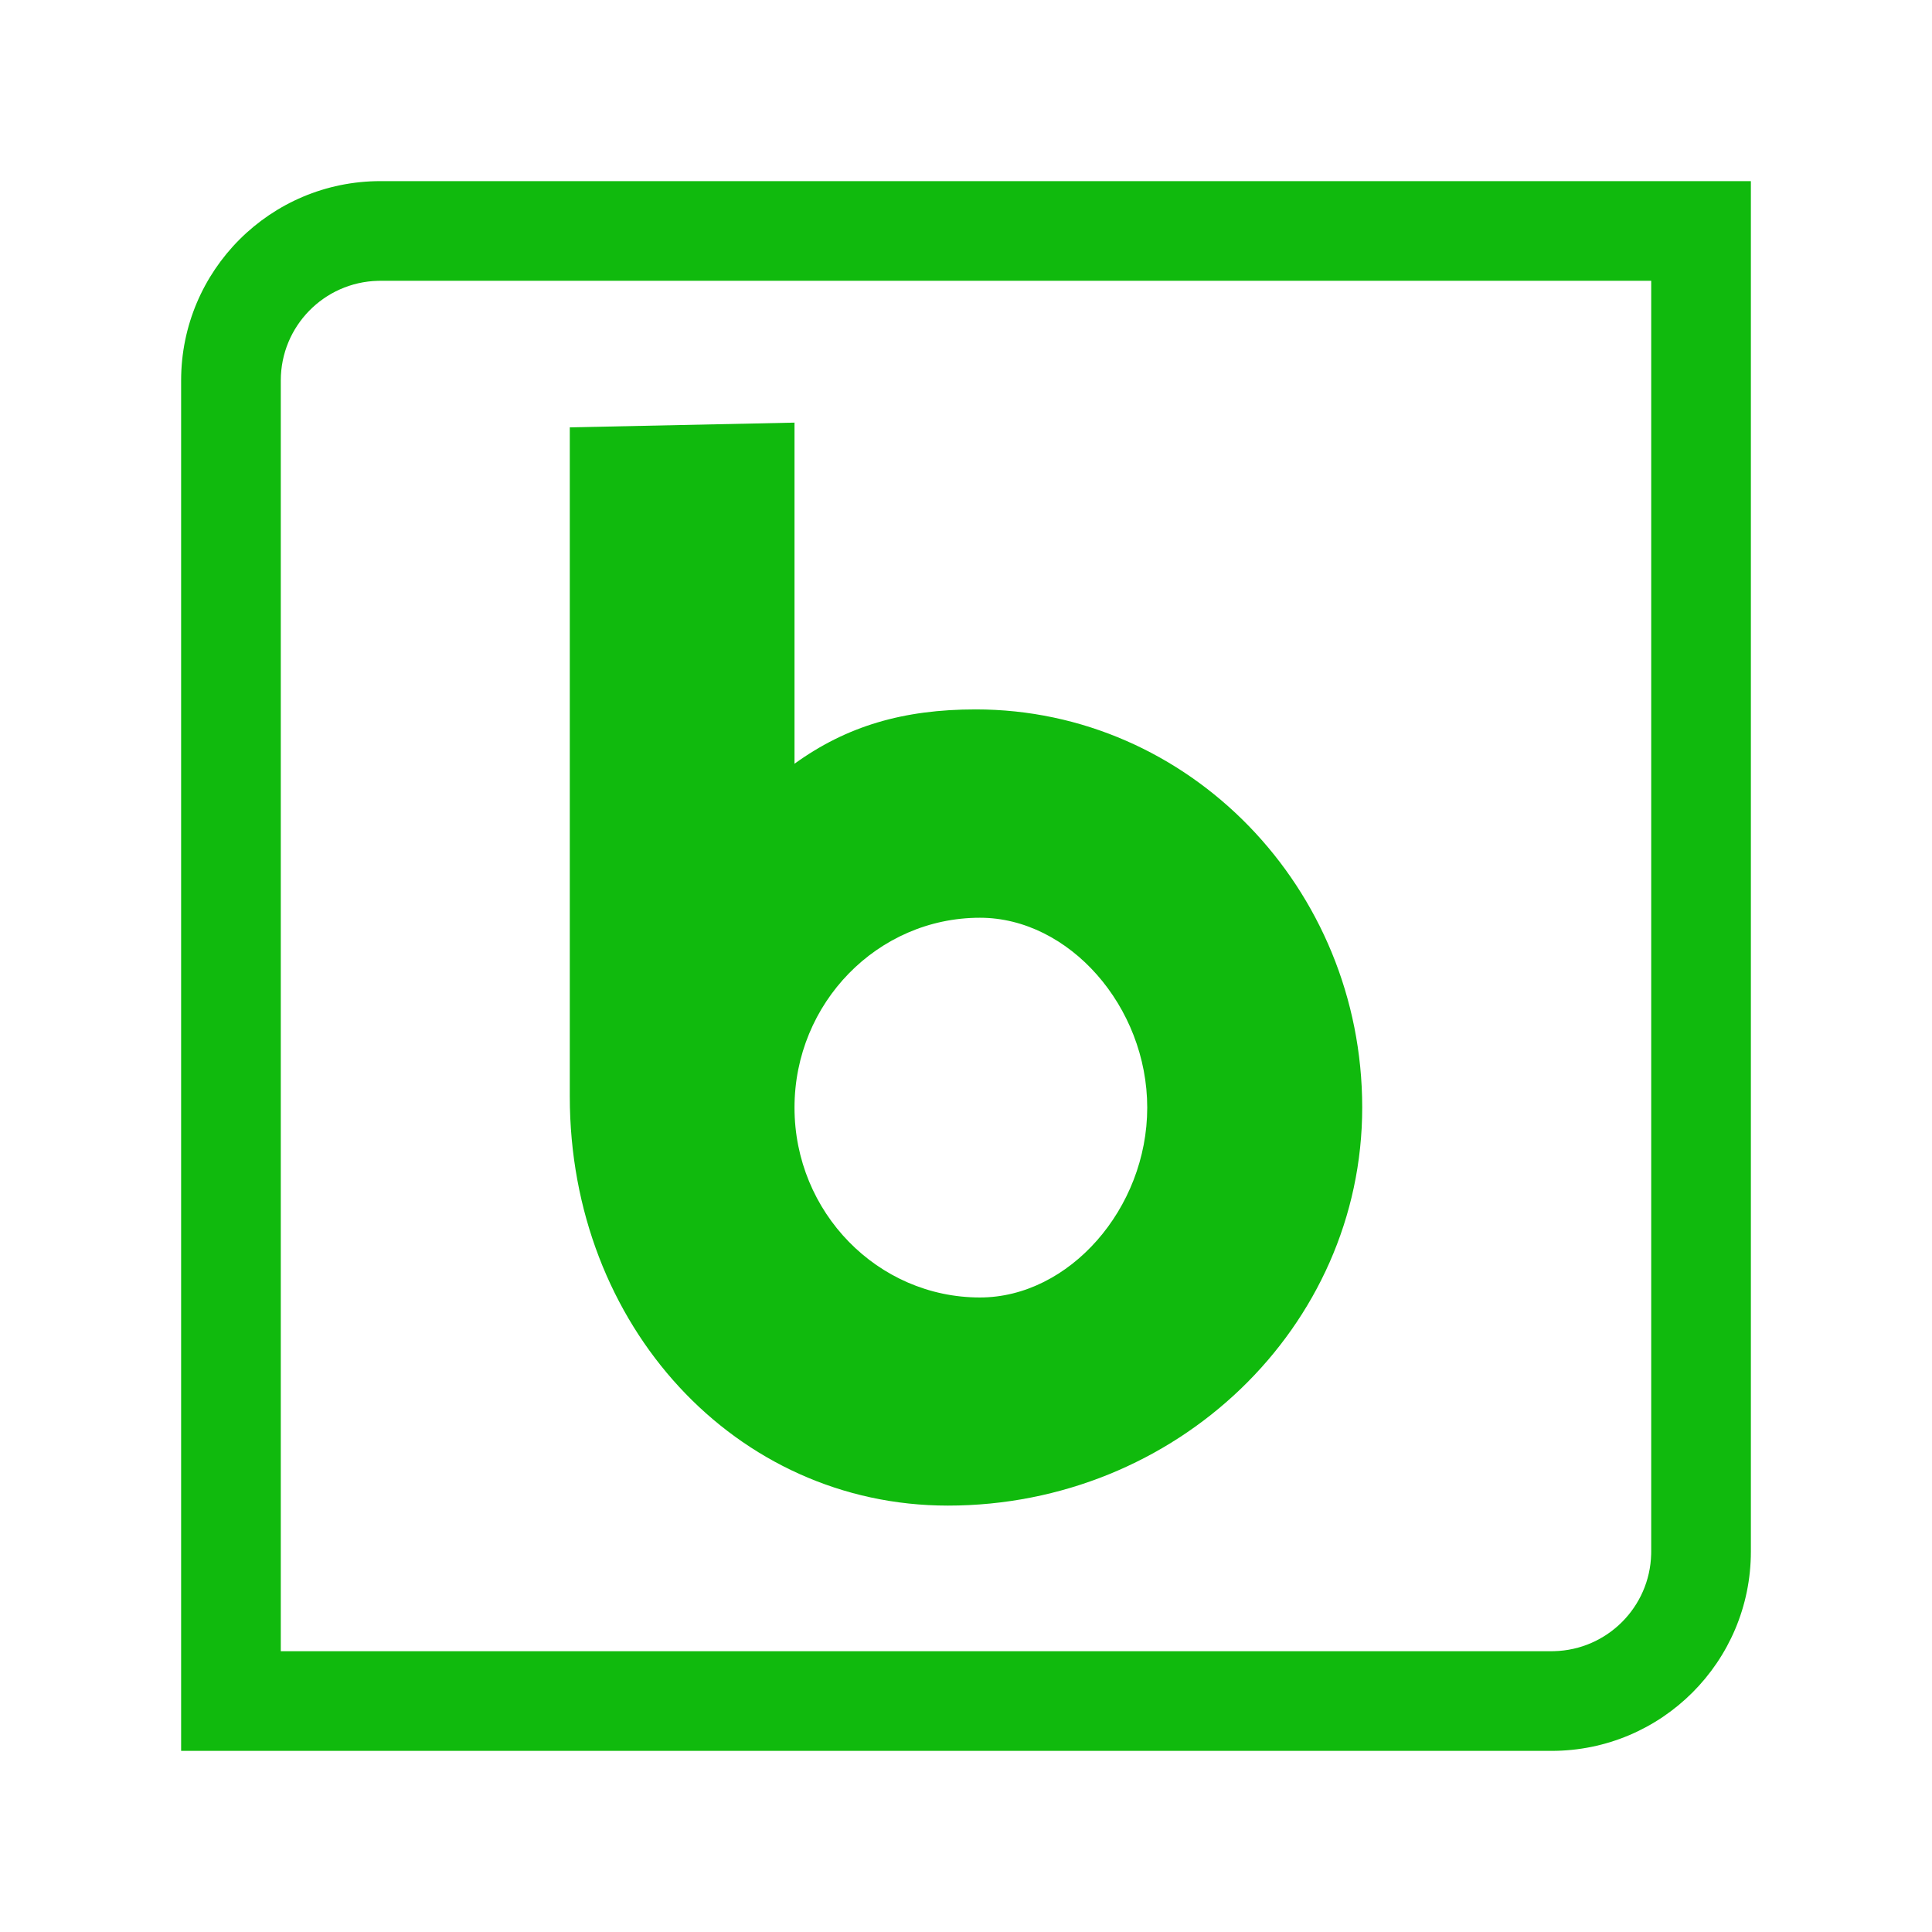
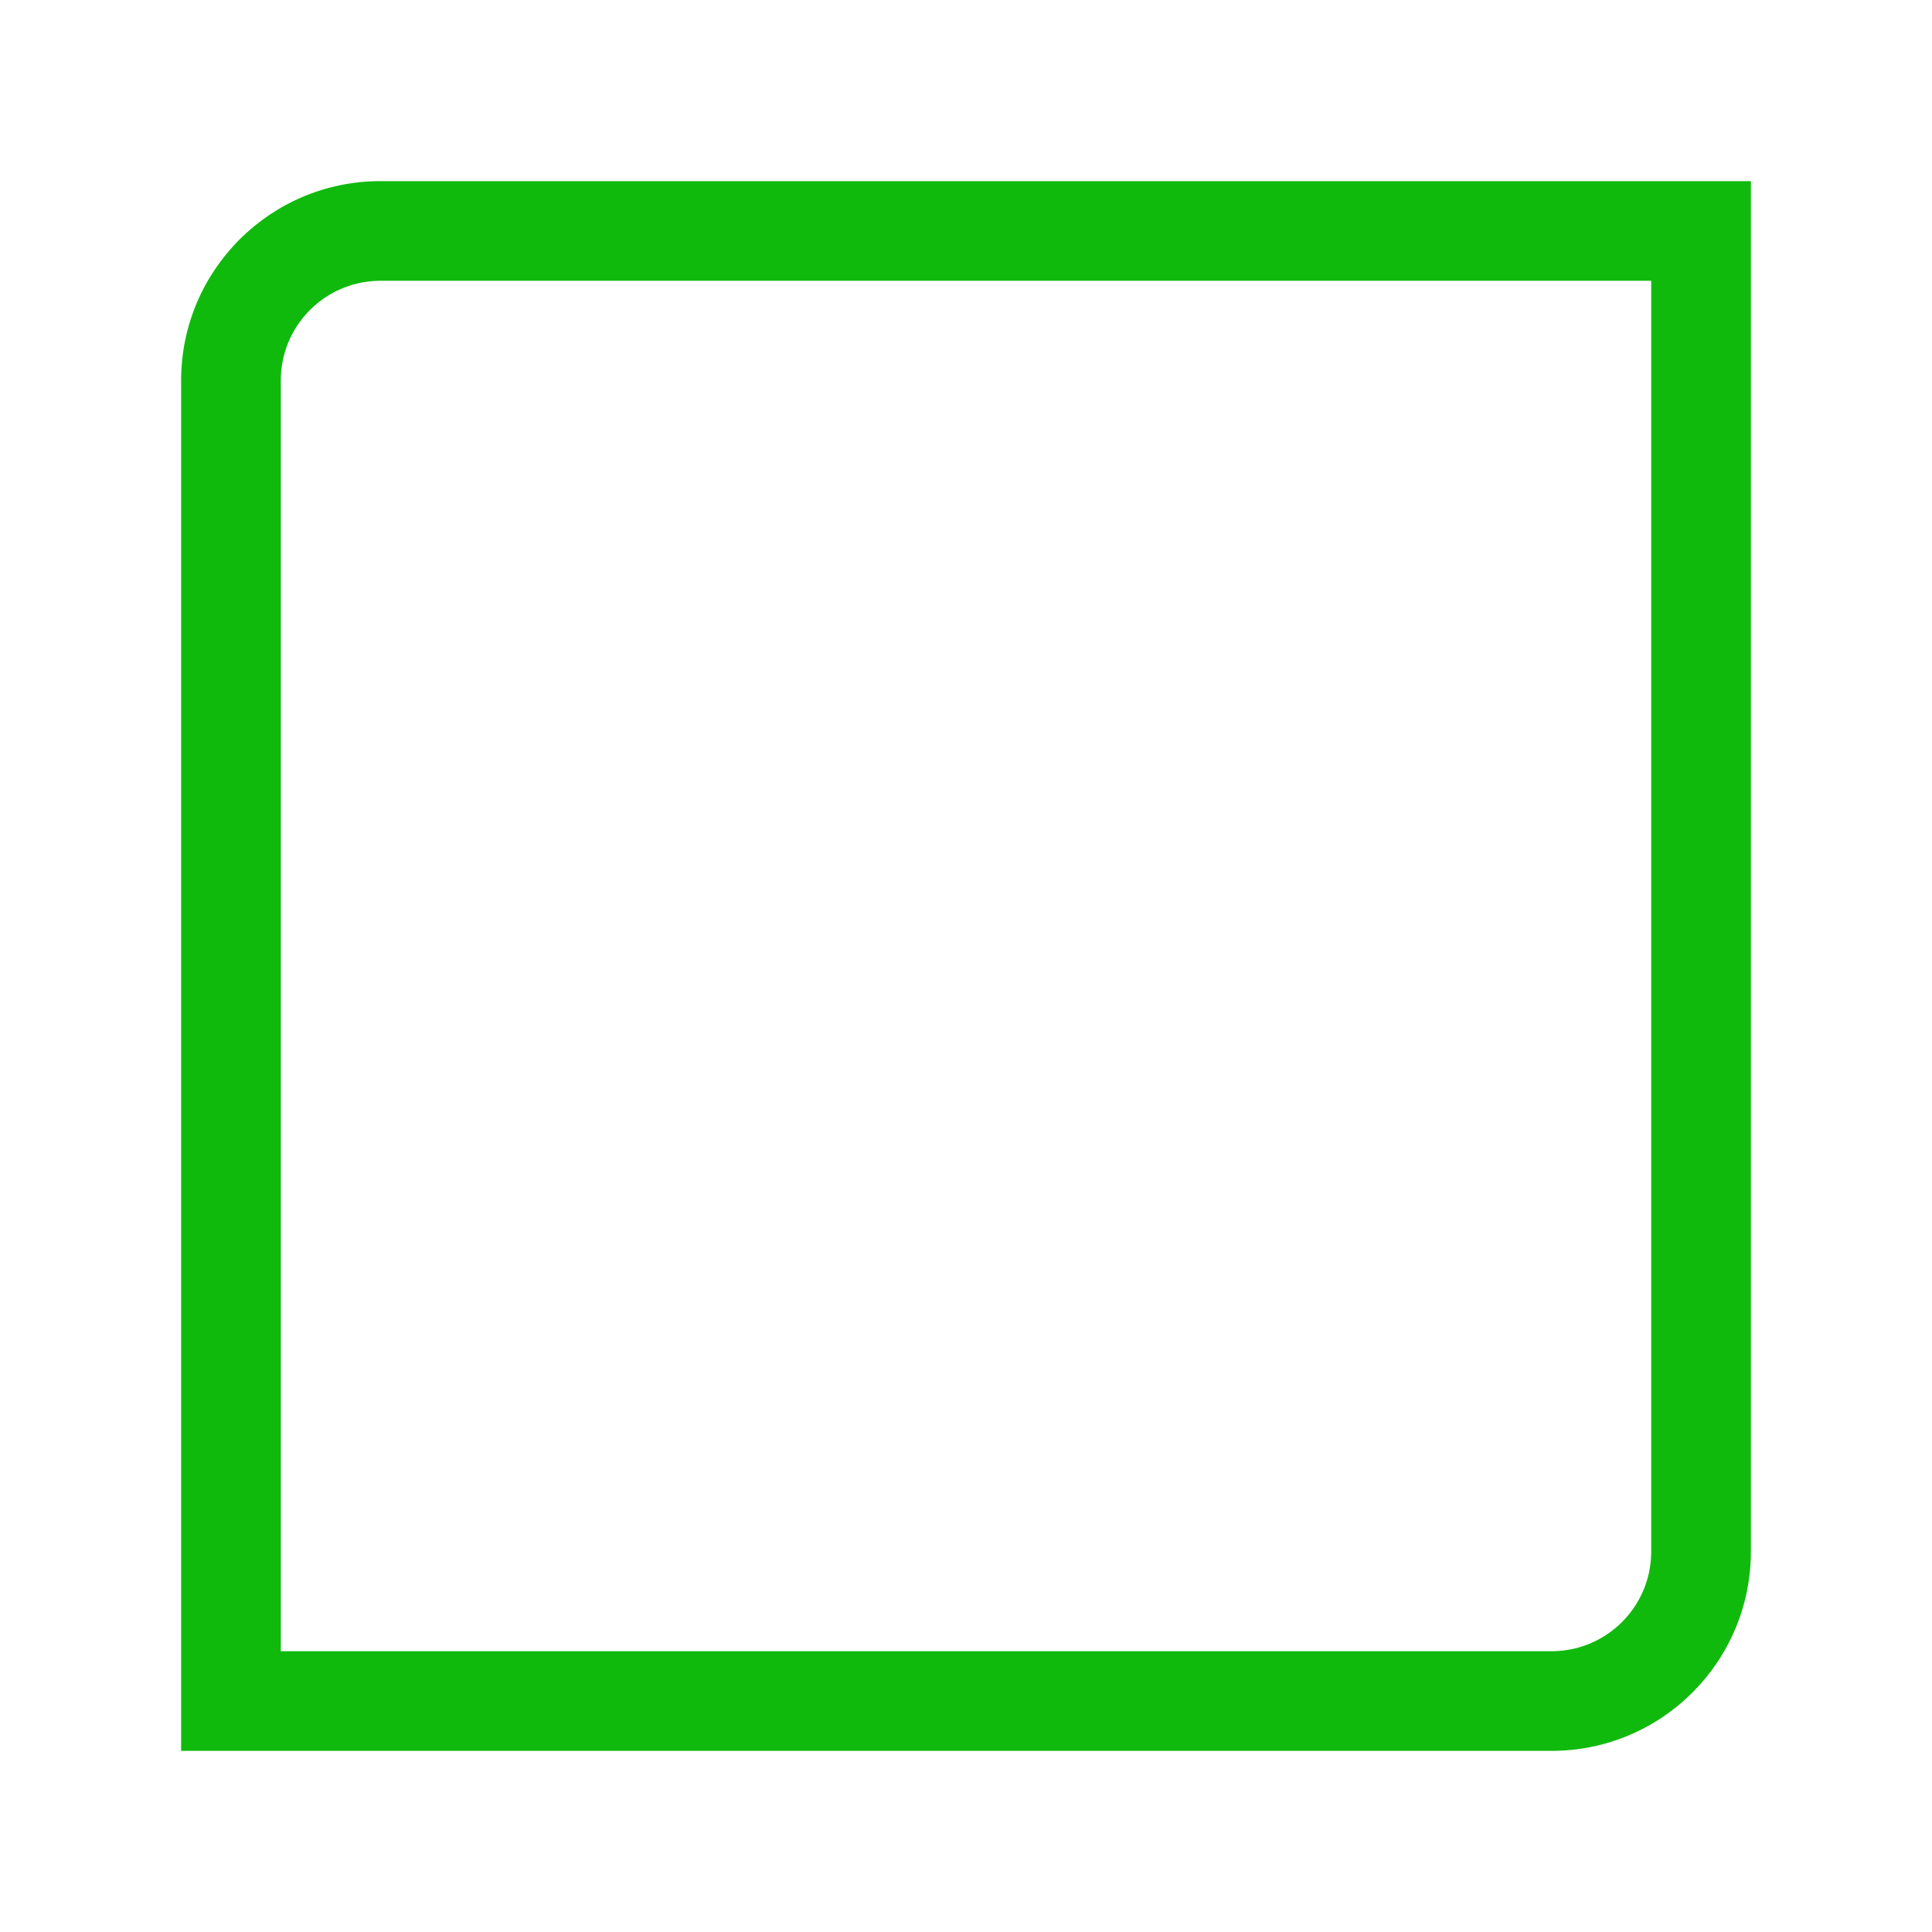
<svg xmlns="http://www.w3.org/2000/svg" width="512" height="512" viewBox="0 0 512 512" fill="none">
-   <path d="M151 113.283V290.584C151 351.395 195.011 399 251.191 399C311.74 399 361 351.687 361 293.499C361 235.312 315.053 187.999 258.58 187.999C239.404 187.999 224.392 192.401 210.552 202.4V112L151 113.254V113.283ZM259.694 343.845C232.602 343.845 210.552 321.281 210.552 293.529C210.552 265.776 232.602 243.212 259.694 243.212C283.298 243.212 304.028 266.738 304.028 293.529C304.028 320.319 283.298 343.845 259.694 343.845Z" fill="#10BA0D" />
  <path d="M437.587 411.175V74.413H100.825V48H464V411.175C464 440.349 440.349 464 411.175 464H48V100.825C48 71.651 71.651 48 100.825 48V74.413L100.143 74.422C85.871 74.783 74.413 86.466 74.413 100.825V437.587H411.175L411.857 437.578C425.902 437.222 437.222 425.902 437.578 411.857L437.587 411.175Z" fill="#10BA0D" />
</svg>